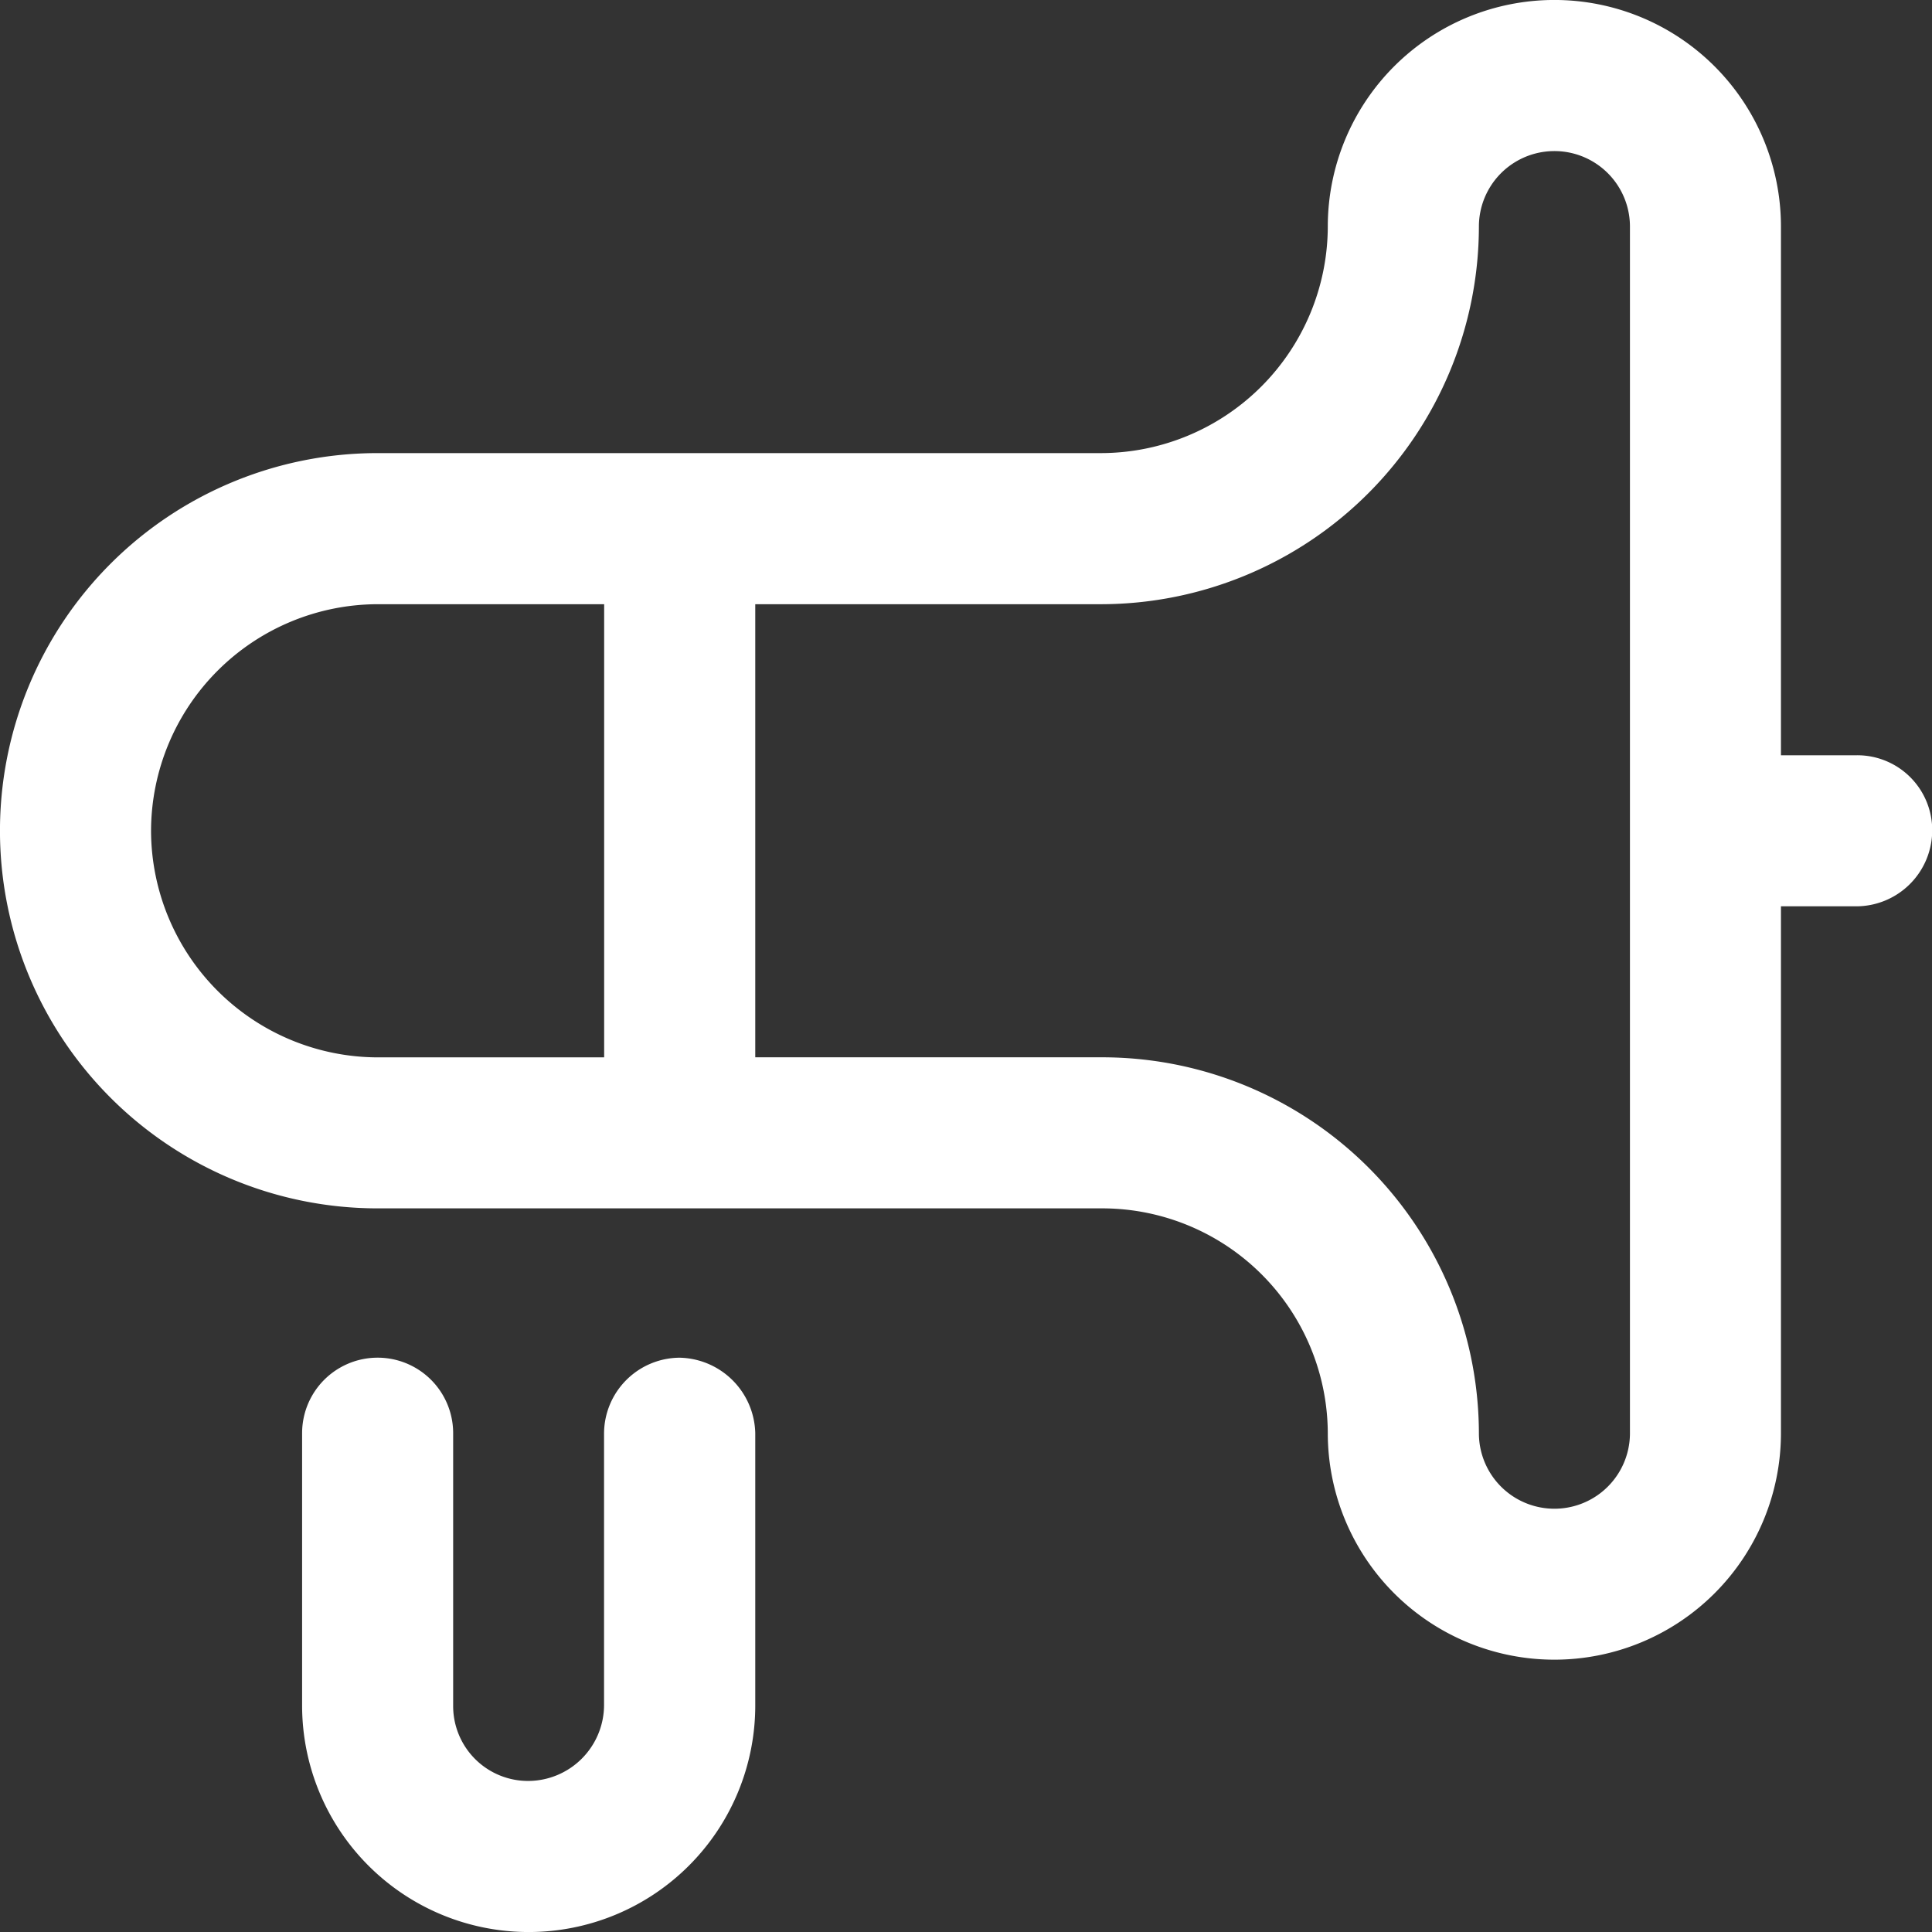
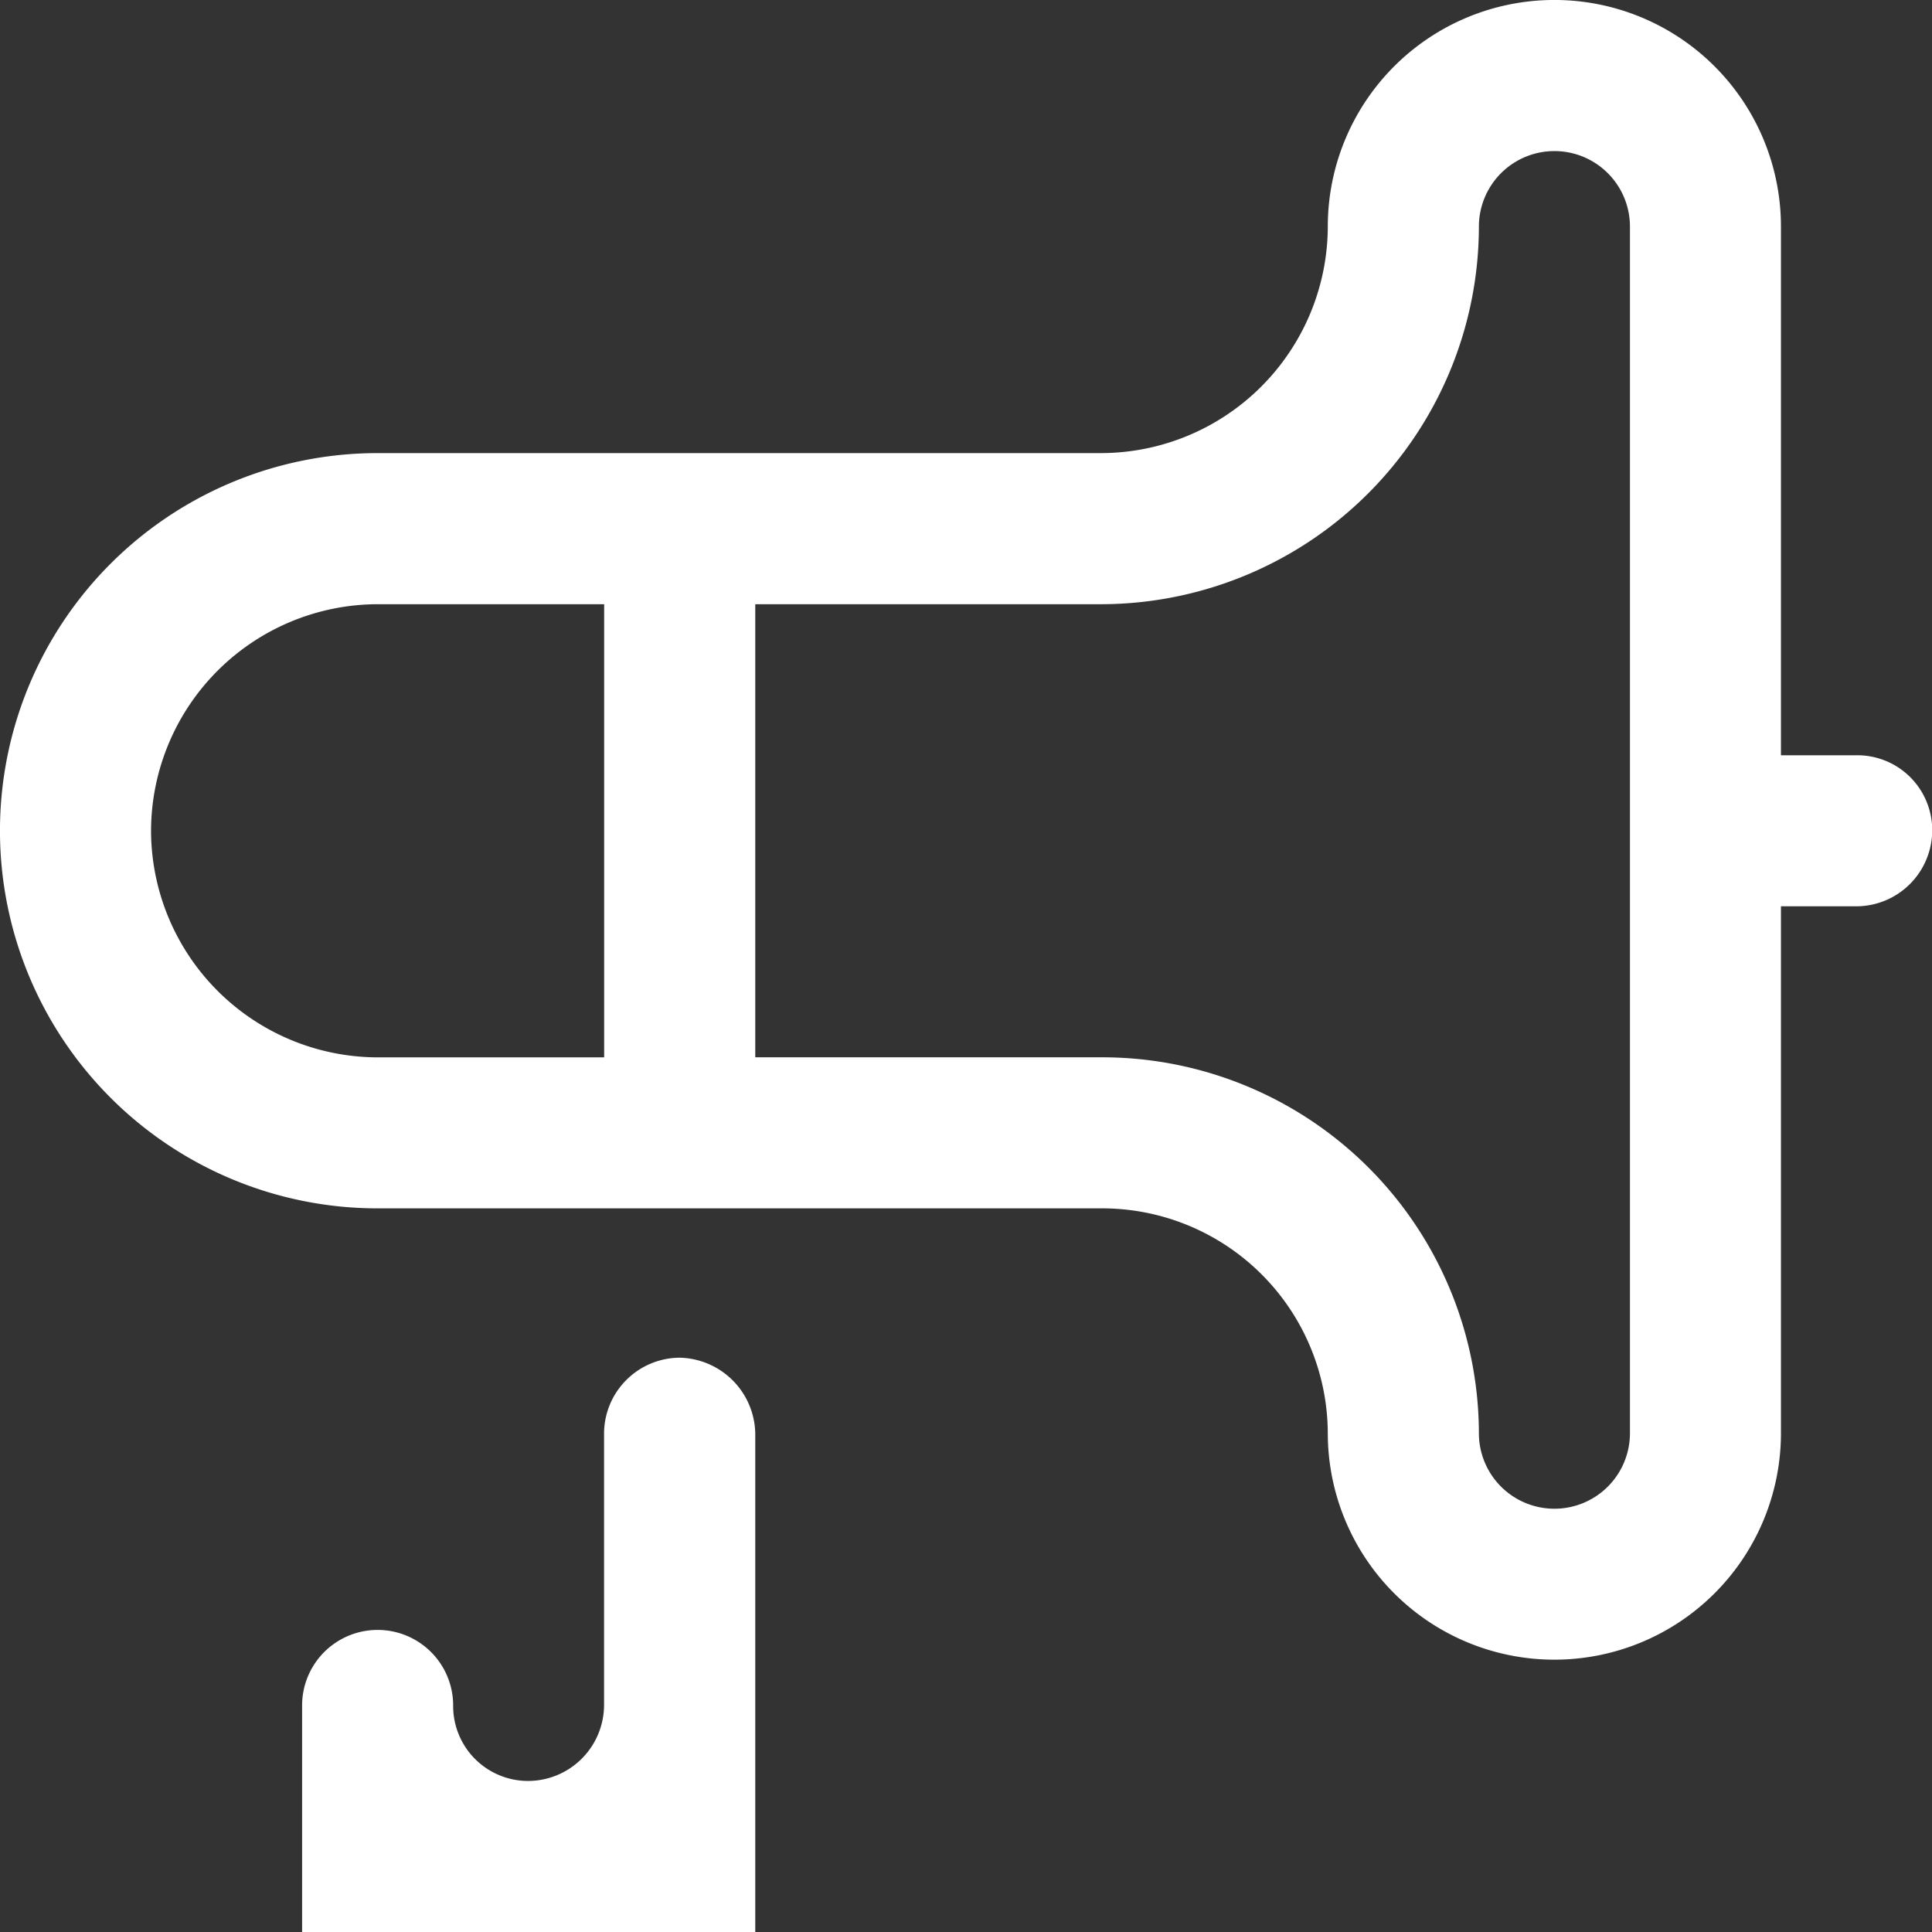
<svg xmlns="http://www.w3.org/2000/svg" width="36.107" height="36.107" viewBox="0 0 36.107 36.107">
  <rect x="0" y="0" width="36.107" height="36.107" fill="#333333" stroke="none" />
-   <path data-name="Path 2703" d="M14.115 31.873v-5.088a1.444 1.444 0 0 0-1.415-1.411 1.422 1.422 0 0 0-1.411 1.411v5.088a1.422 1.422 0 0 1-1.409 1.411 1.4 1.4 0 0 1-1.411-1.411v-5.088a1.411 1.411 0 1 0-2.823 0v5.088a4.234 4.234 0 0 0 8.469 0zM34.7 14.115h-1.416V4.234a4.234 4.234 0 0 0-8.469 0 4.245 4.245 0 0 1-4.234 4.234H7.057a7.057 7.057 0 0 0 0 14.115h13.524a4.217 4.217 0 0 1 4.234 4.2 4.234 4.234 0 1 0 8.469 0v-9.845H34.7a1.422 1.422 0 0 0 1.411-1.411 1.4 1.4 0 0 0-1.411-1.412zM2.823 15.526a4.245 4.245 0 0 1 4.234-4.234h4.234v8.469H7.057a4.245 4.245 0 0 1-4.234-4.235zm27.639 11.259a1.411 1.411 0 0 1-2.823 0 7.04 7.04 0 0 0-7.057-7.025h-6.467v-8.468h6.467a7.068 7.068 0 0 0 7.057-7.057 1.411 1.411 0 0 1 2.823 0v22.55z" style="fill:#fff" />
+   <path data-name="Path 2703" d="M14.115 31.873v-5.088a1.444 1.444 0 0 0-1.415-1.411 1.422 1.422 0 0 0-1.411 1.411v5.088a1.422 1.422 0 0 1-1.409 1.411 1.4 1.4 0 0 1-1.411-1.411a1.411 1.411 0 1 0-2.823 0v5.088a4.234 4.234 0 0 0 8.469 0zM34.7 14.115h-1.416V4.234a4.234 4.234 0 0 0-8.469 0 4.245 4.245 0 0 1-4.234 4.234H7.057a7.057 7.057 0 0 0 0 14.115h13.524a4.217 4.217 0 0 1 4.234 4.2 4.234 4.234 0 1 0 8.469 0v-9.845H34.7a1.422 1.422 0 0 0 1.411-1.411 1.4 1.4 0 0 0-1.411-1.412zM2.823 15.526a4.245 4.245 0 0 1 4.234-4.234h4.234v8.469H7.057a4.245 4.245 0 0 1-4.234-4.235zm27.639 11.259a1.411 1.411 0 0 1-2.823 0 7.04 7.04 0 0 0-7.057-7.025h-6.467v-8.468h6.467a7.068 7.068 0 0 0 7.057-7.057 1.411 1.411 0 0 1 2.823 0v22.55z" style="fill:#fff" />
</svg>